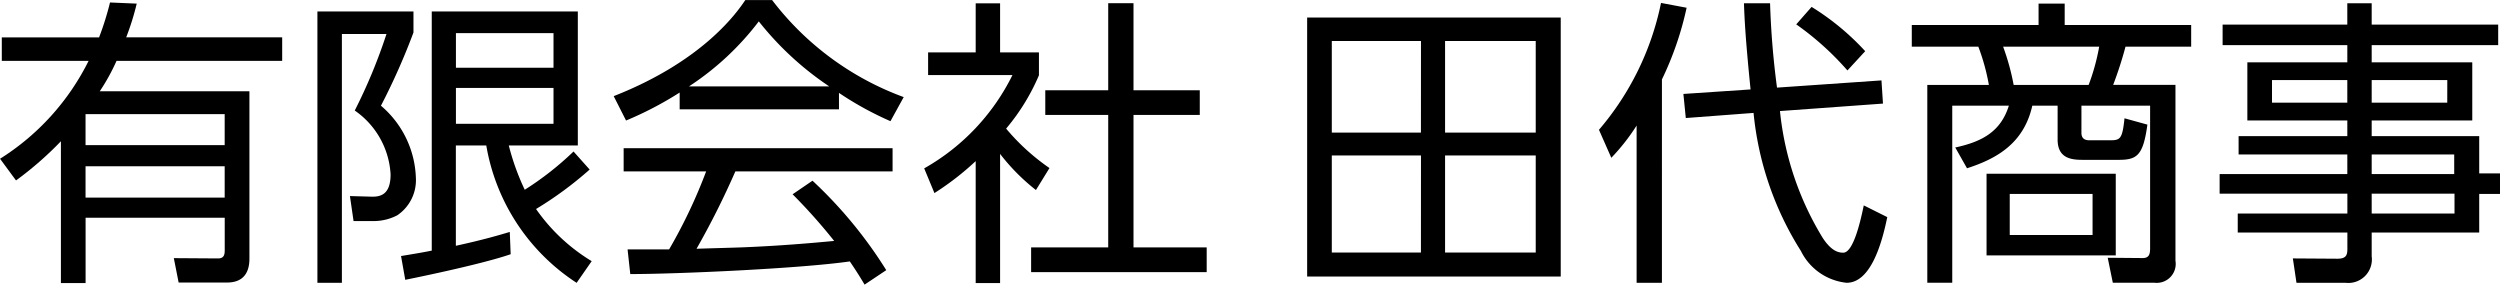
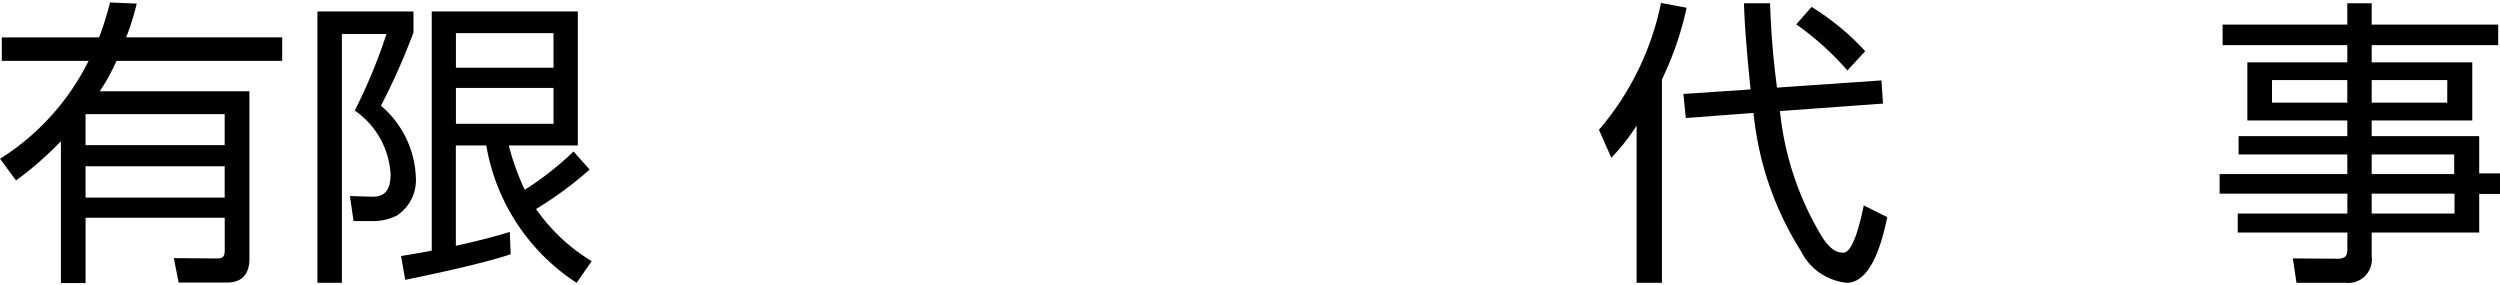
<svg xmlns="http://www.w3.org/2000/svg" width="133.99" height="15.254" viewBox="0 0 133.99 15.254">
  <g id="t_logo" transform="translate(-559.104 -444.404)">
    <g id="グループ_9833" data-name="グループ 9833" transform="translate(629.162 444.565)">
-       <path id="パス_76905" data-name="パス 76905" d="M676.87,445.8v13.882H663.279V445.8Zm-7.49,1.259H664.6v4.907h4.777Zm0,6.134H664.6v5.2h4.777Zm6.15-6.134h-4.859v4.907h4.859Zm0,6.134h-4.859v5.2h4.859Z" transform="translate(-663.279 -445.021)" />
      <path id="パス_76906" data-name="パス 76906" d="M689.909,459.639h-1.356v-8.426a10.966,10.966,0,0,1-1.356,1.727l-.662-1.5a15.082,15.082,0,0,0,3.326-6.8l1.372.258a17.129,17.129,0,0,1-1.323,3.842Zm11.767-10.847.081,1.243-5.521.4a16.12,16.12,0,0,0,2.292,6.8c.468.71.839.791,1.1.791.549,0,.936-1.743,1.1-2.535l1.259.629c-.291,1.421-.888,3.519-2.179,3.519a3.081,3.081,0,0,1-2.453-1.711,16.863,16.863,0,0,1-2.534-7.393l-3.632.274-.129-1.291,3.6-.242c-.274-2.728-.323-3.745-.354-4.617h1.4a44.147,44.147,0,0,0,.372,4.52Zm-1.824-.533a15.421,15.421,0,0,0-2.744-2.47l.823-.936a13.528,13.528,0,0,1,2.873,2.373Z" transform="translate(-670.895 -444.644)" />
-       <path id="パス_76907" data-name="パス 76907" d="M720.56,451.617c0,.226.1.4.42.4h1.13c.533,0,.646-.081.759-1.178l1.227.339c-.226,1.646-.549,1.888-1.533,1.888H720.64c-.564,0-1.356-.048-1.356-1.081v-1.824h-1.356c-.452,2.018-1.9,2.841-3.5,3.357l-.63-1.114c1.42-.307,2.437-.839,2.873-2.243h-3.034v9.491H712.3V449.05H715.6a11.347,11.347,0,0,0-.565-2.049h-3.567v-1.163h6.795v-1.146h1.4v1.146h6.779V447h-3.519a20.813,20.813,0,0,1-.662,2.049H725.6v9.427a1.017,1.017,0,0,1-1.114,1.178h-2.243l-.274-1.34,1.872.016c.323,0,.4-.178.4-.517v-7.651h-3.68Zm1.84,6.57h-6.925v-4.375H722.4Zm-1.453-9.137a11.423,11.423,0,0,0,.565-2.049h-5.149a12.613,12.613,0,0,1,.565,2.049Zm.21,5.843h-4.439v2.2h4.439Z" transform="translate(-679.062 -444.66)" />
      <path id="パス_76908" data-name="パス 76908" d="M750.93,446.911h-6.78v.921h5.391v3.115H744.15v.839h5.763v2h1.114v1.1h-1.114v2.067H744.15v1.275a1.262,1.262,0,0,1-1.4,1.42h-2.631l-.194-1.307,2.389.016c.452,0,.533-.178.533-.516v-.888h-5.876v-1.017h5.876v-1.065H736V453.82h6.844v-1.049h-5.827v-.985h5.827v-.839h-5.358v-3.115h5.358v-.921H736.16v-1.1h6.683v-1.146h1.307v1.146h6.78Zm-8.087,1.873h-4.036v1.21h4.036Zm5.359,0H744.15v1.21H748.2Zm.371,3.987H744.15v1.049h4.423Zm.016,2.1H744.15v1.065h4.439Z" transform="translate(-687.095 -444.652)" />
    </g>
    <g id="グループ_9834" data-name="グループ 9834" transform="translate(559.104 444.404)">
      <path id="パス_76909" data-name="パス 76909" d="M566.432,444.661a13.81,13.81,0,0,1-.565,1.808h8.361v1.259H565.35a10.733,10.733,0,0,1-.9,1.631h8.022v8.975c0,.775-.355,1.275-1.194,1.275h-2.6l-.258-1.307,2.373.016c.339,0,.355-.242.355-.452v-1.728h-7.457v3.5h-1.323v-7.6a18.188,18.188,0,0,1-2.406,2.1l-.855-1.162a13.047,13.047,0,0,0,4.745-5.246H559.2v-1.259h5.214A15.447,15.447,0,0,0,565,444.6Zm4.714,5.924h-7.457v1.662h7.457Zm0,2.792h-7.457v1.679h7.457Z" transform="translate(-559.104 -444.467)" />
      <path id="パス_76910" data-name="パス 76910" d="M589.548,445.316v1.13a35.268,35.268,0,0,1-1.743,3.923,5.286,5.286,0,0,1,1.872,3.858,2.27,2.27,0,0,1-1,2.017,2.74,2.74,0,0,1-1.21.307h-1.13l-.194-1.34,1.146.032c.516.017,1.033-.129,1.033-1.194a4.455,4.455,0,0,0-1.921-3.422,28.566,28.566,0,0,0,1.7-4.1h-2.389v13.333H584.4V445.316Zm9.443,8.474a19.549,19.549,0,0,1-2.873,2.115A9.834,9.834,0,0,0,599.1,458.7l-.807,1.162a10.973,10.973,0,0,1-4.842-7.361h-1.631v5.375c1.485-.323,2.357-.582,2.89-.742l.048,1.194c-1.679.581-5.65,1.372-5.65,1.372l-.226-1.275c.775-.129,1.178-.194,1.646-.29V445.316h7.829V452.5h-3.7a12.919,12.919,0,0,0,.855,2.373,16.287,16.287,0,0,0,2.615-2.05Zm-1.937-7.312h-5.23v1.857h5.23Zm0,2.938h-5.23v1.921h5.23Z" transform="translate(-567.388 -444.703)" />
-       <path id="パス_76911" data-name="パス 76911" d="M620.089,450.264h-8.539v-.9a18.716,18.716,0,0,1-2.873,1.5l-.662-1.307c4.81-1.889,6.617-4.5,7.053-5.149h1.437a15.626,15.626,0,0,0,7.053,5.2l-.71,1.291a17.442,17.442,0,0,1-2.76-1.517Zm-1.42,3.825a23.6,23.6,0,0,1,3.954,4.794l-1.162.775c-.258-.436-.452-.742-.791-1.243-2.7.387-9.281.678-11.767.678l-.145-1.323h2.227a27.664,27.664,0,0,0,1.985-4.181h-4.422v-1.243h14.414v1.243h-8.426a44.052,44.052,0,0,1-2.082,4.148c.4-.016,2.211-.064,2.55-.08,1.969-.081,3.632-.227,4.827-.34a29.735,29.735,0,0,0-2.228-2.5Zm.9-5.053a16.507,16.507,0,0,1-3.777-3.486,15.013,15.013,0,0,1-3.745,3.486Z" transform="translate(-575.123 -444.404)" />
-       <path id="パス_76912" data-name="パス 76912" d="M636.827,459.663h-1.308v-6.537a15.09,15.09,0,0,1-2.211,1.712l-.549-1.324a11.676,11.676,0,0,0,4.73-5h-4.52V447.3h2.55v-2.632h1.308V447.3h2.082v1.226a11.3,11.3,0,0,1-1.759,2.857,11.644,11.644,0,0,0,2.324,2.114l-.726,1.178a10.9,10.9,0,0,1-1.921-1.937Zm7.15-15v4.664h3.552v1.324h-3.552v7.1H647.9v1.323h-9.41v-1.323h4.132v-7.1h-3.373v-1.324h3.373v-4.664Z" transform="translate(-583.226 -444.49)" />
    </g>
  </g>
</svg>